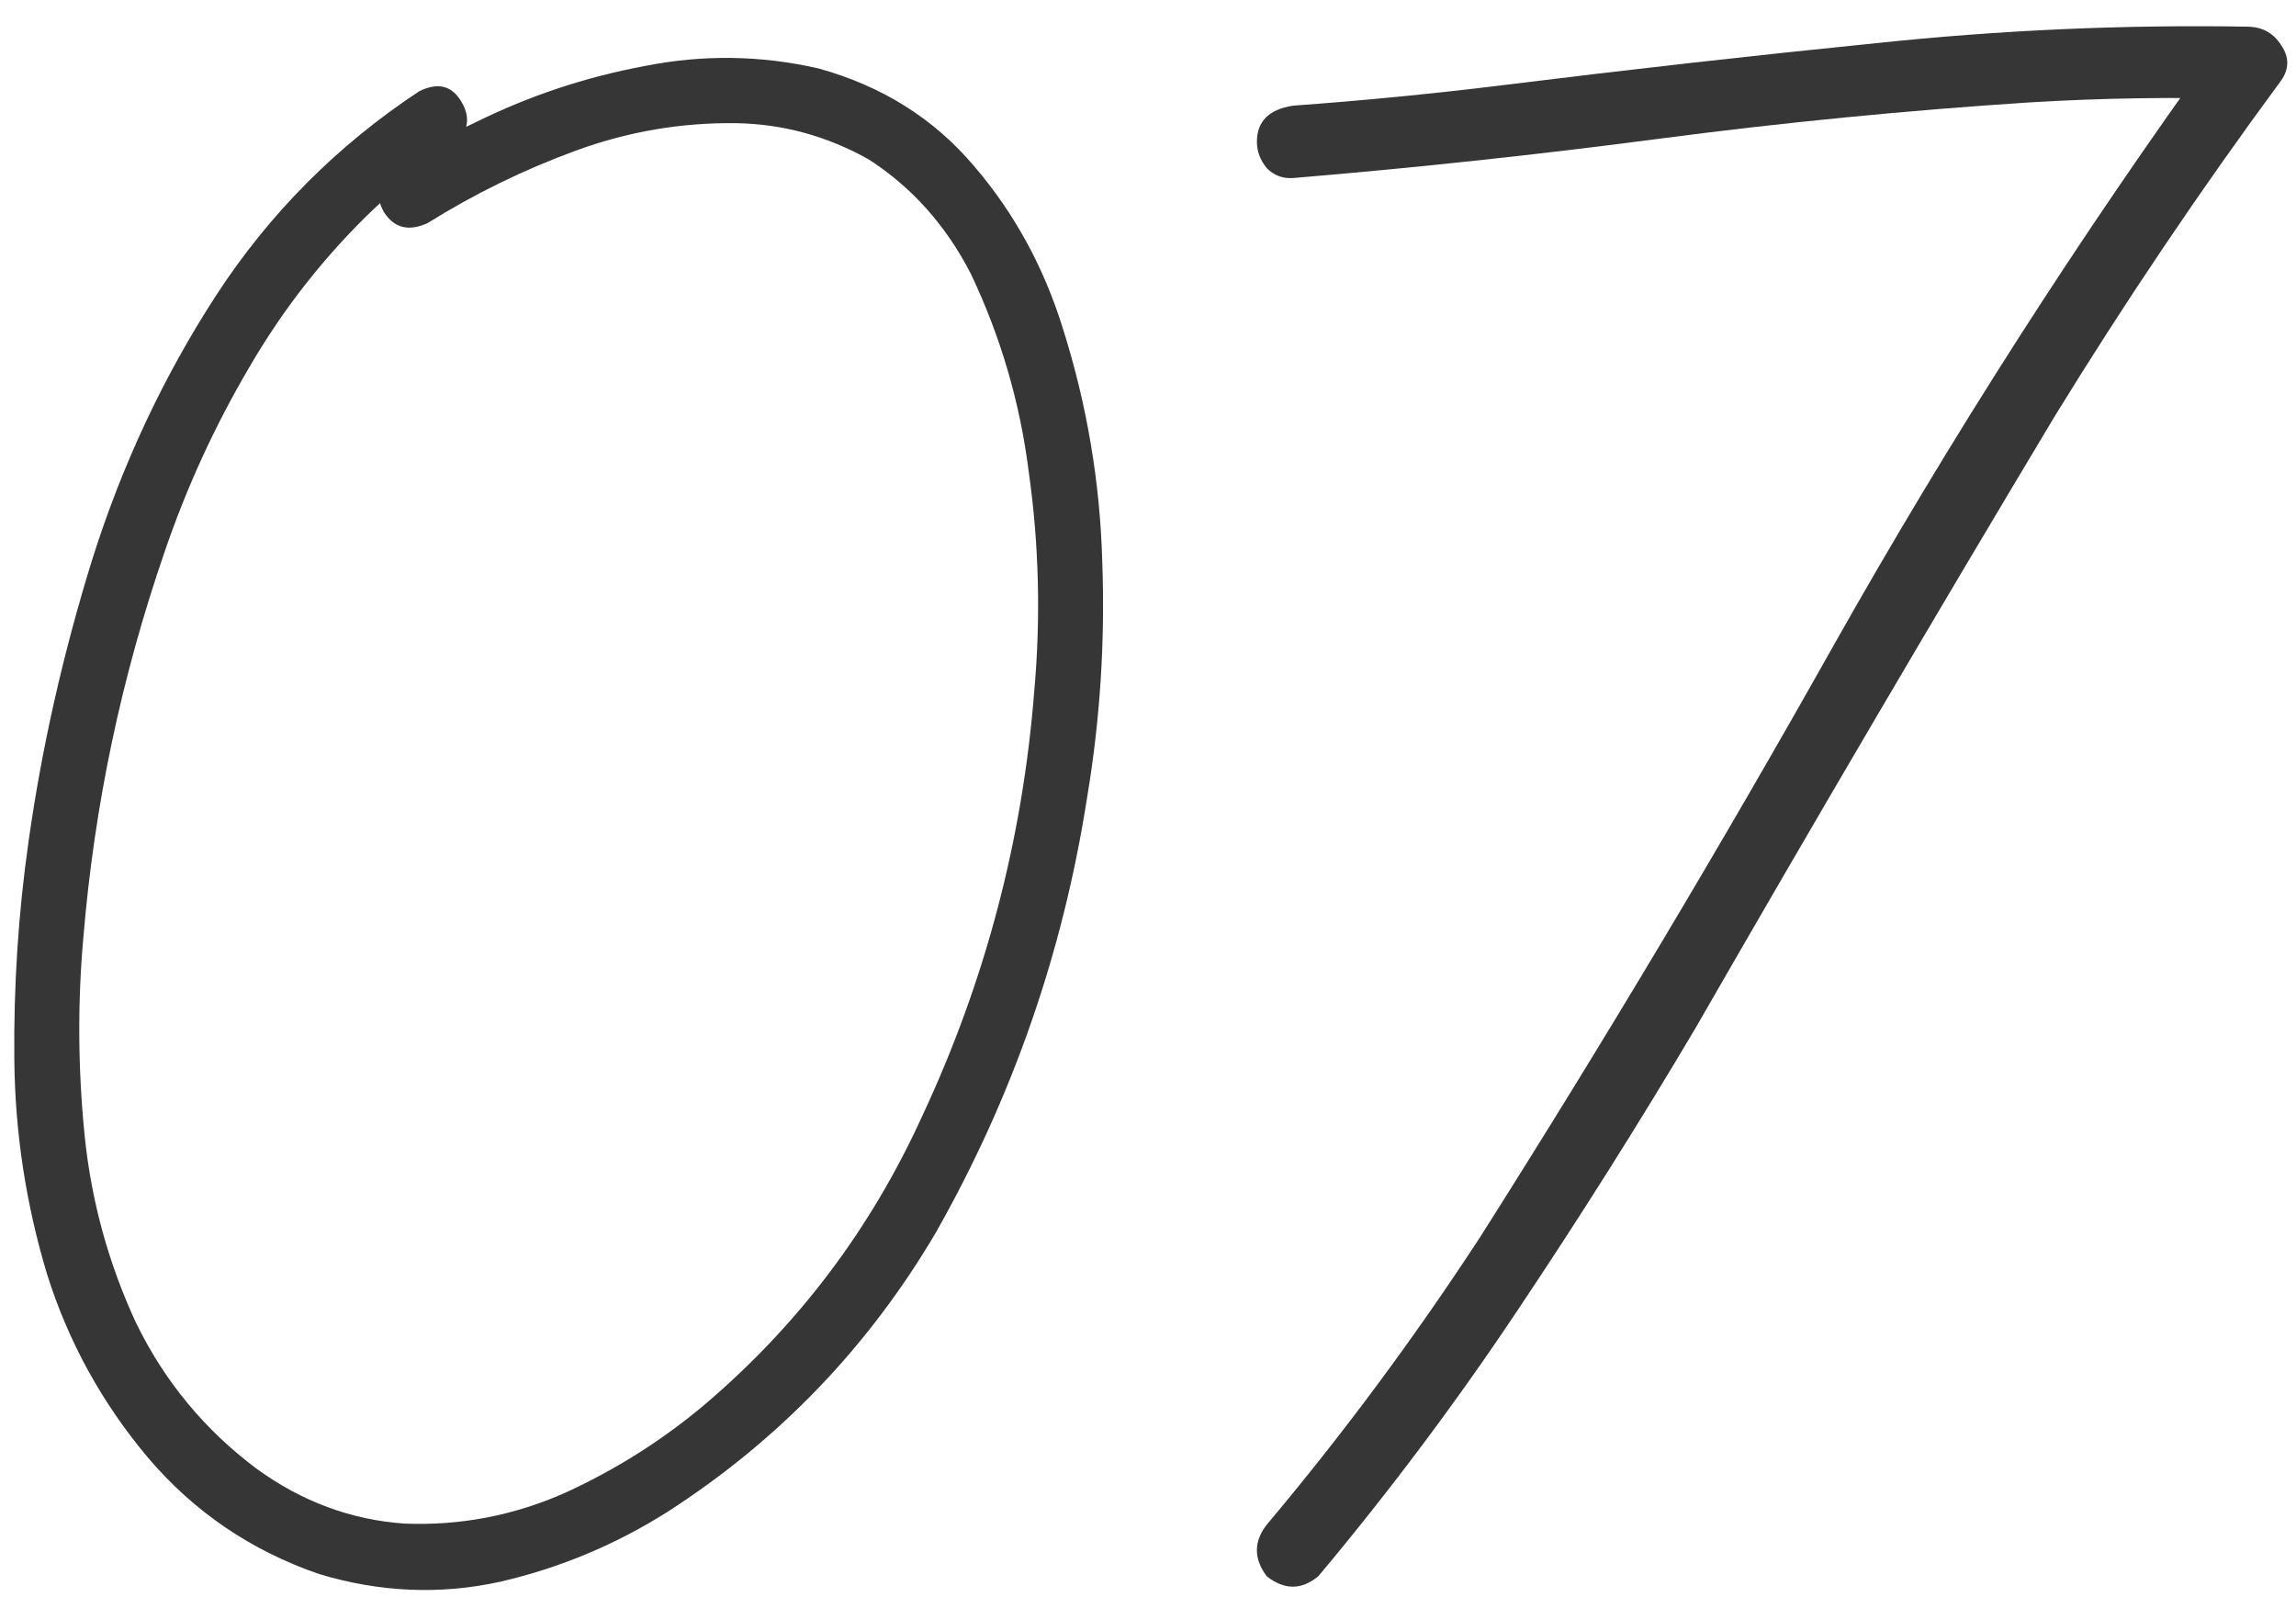
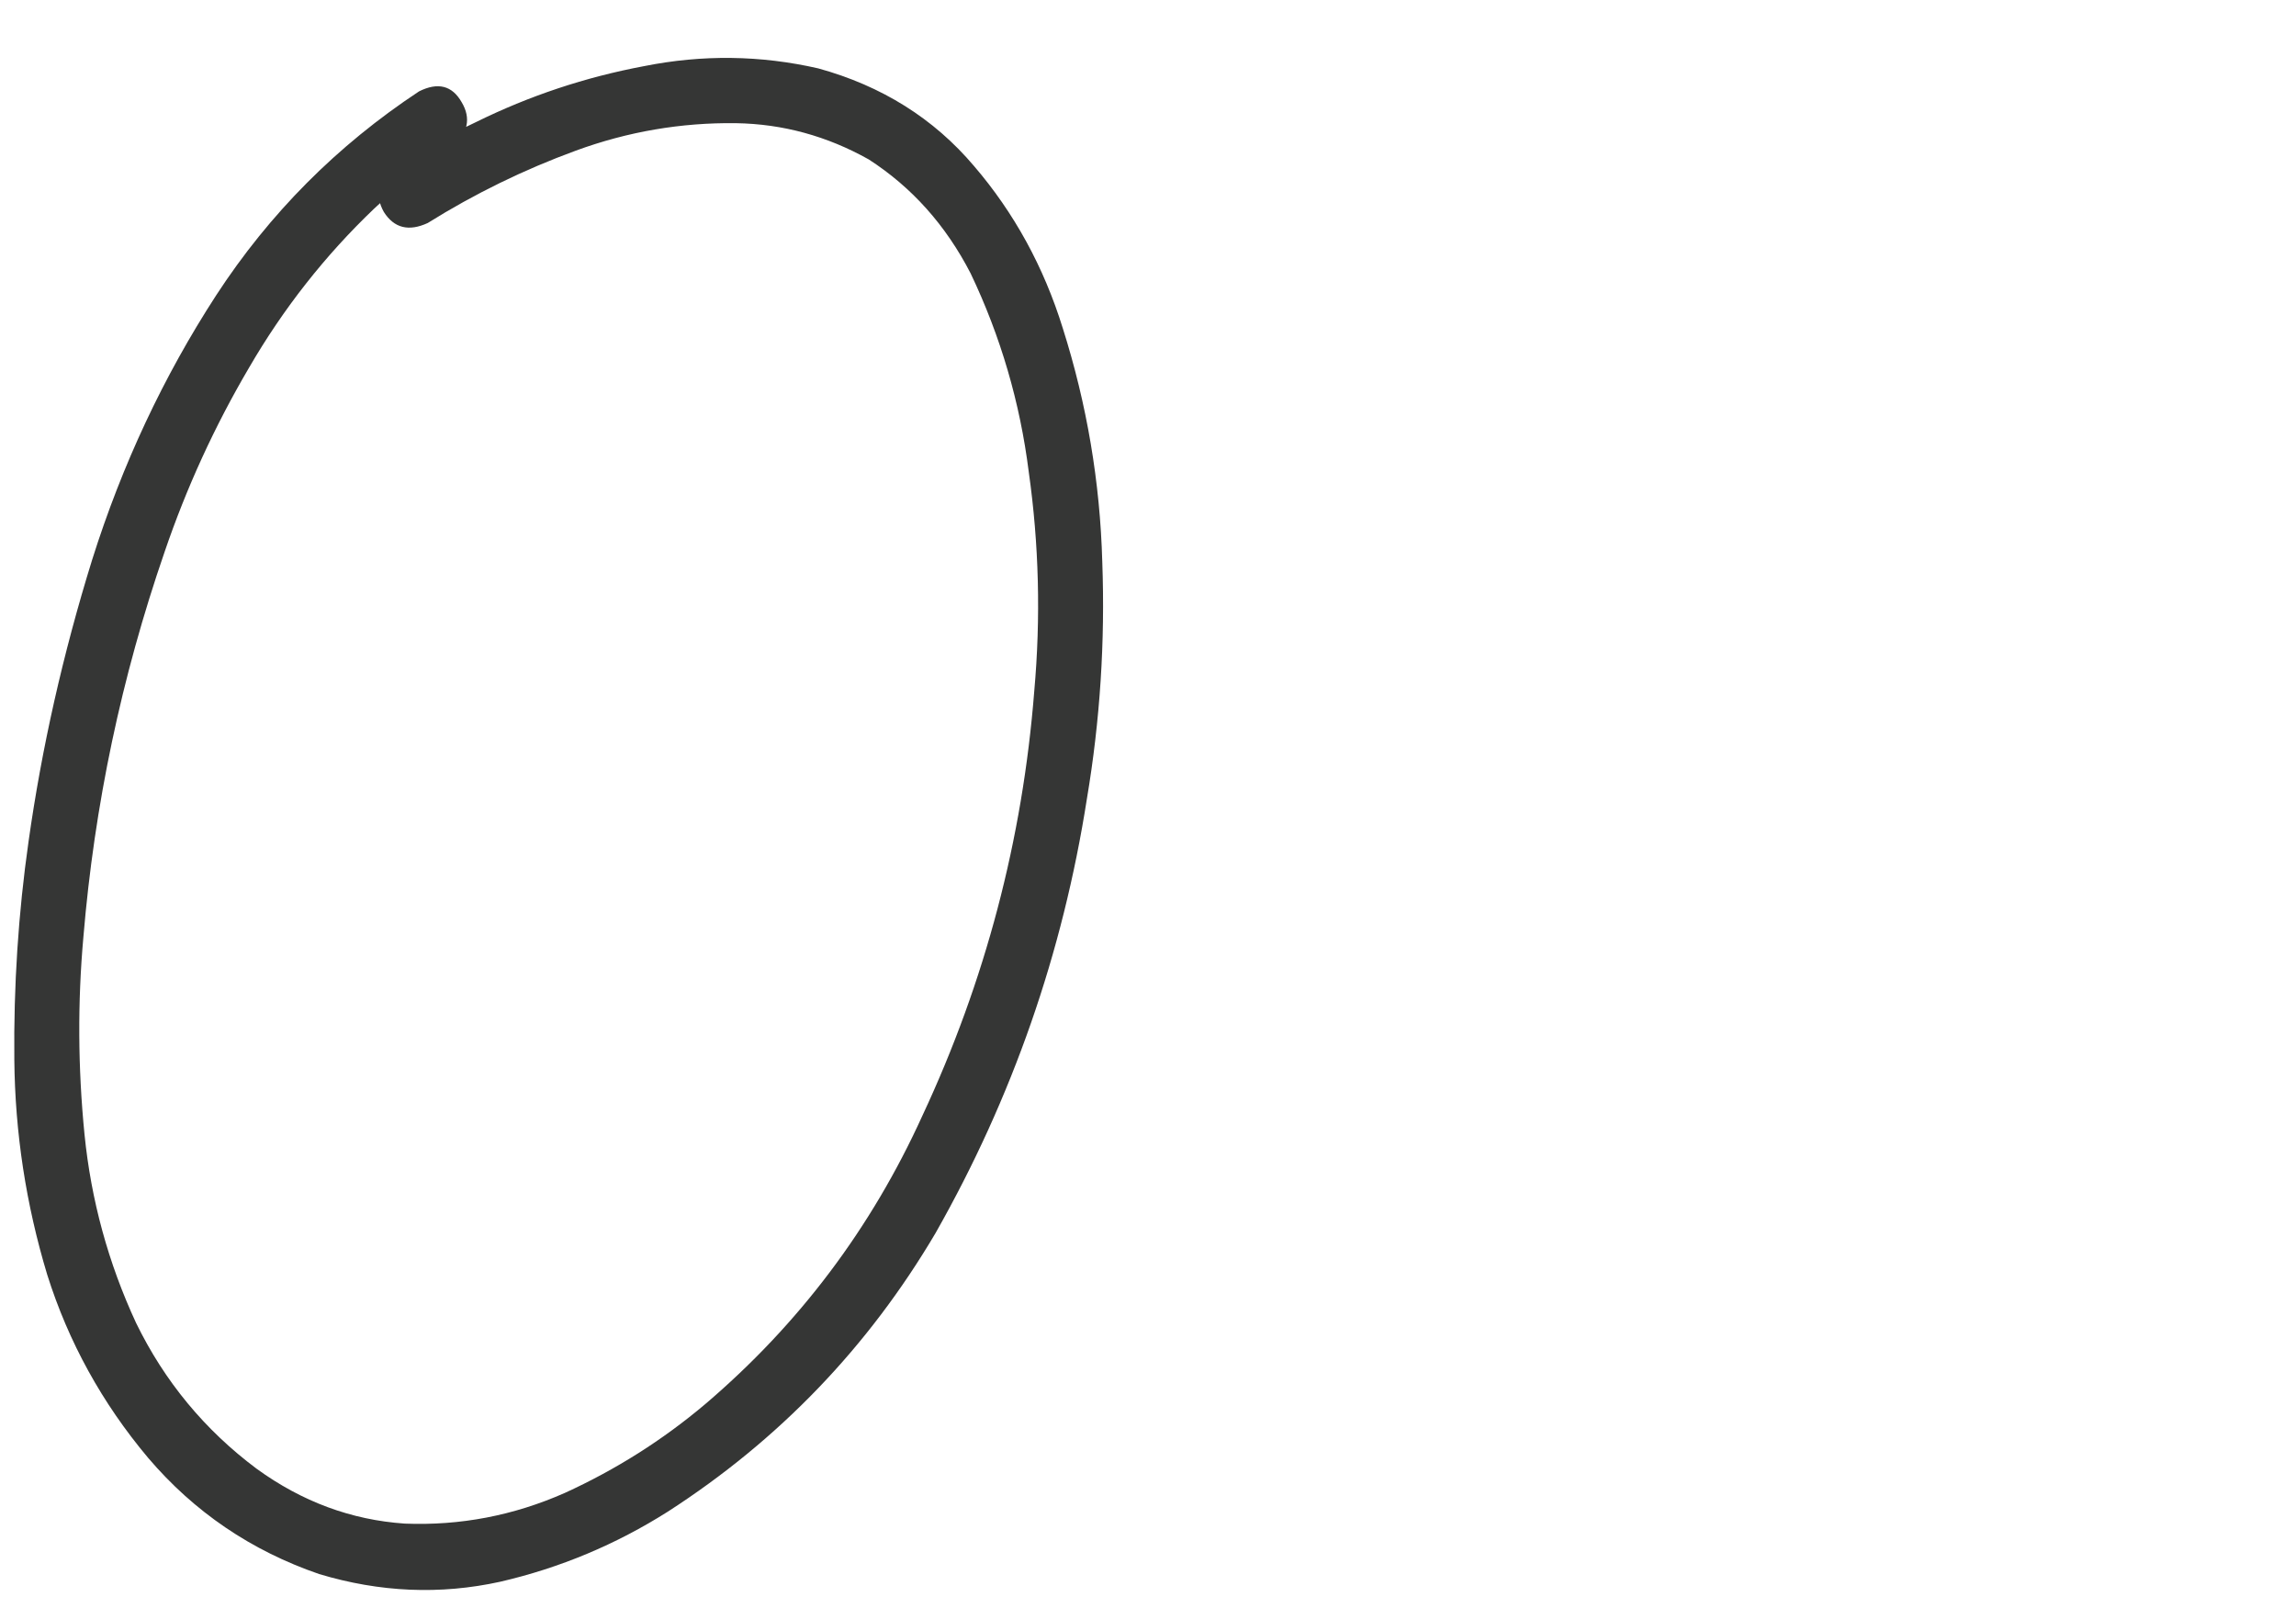
<svg xmlns="http://www.w3.org/2000/svg" width="46" height="32" viewBox="0 0 46 32" fill="none">
  <path d="M8.395 1.831C8.775 1.641 9.061 1.714 9.251 2.051C9.442 2.373 9.376 2.673 9.054 2.952C8.497 3.318 7.977 3.728 7.494 4.182C6.512 5.12 5.677 6.182 4.989 7.368C4.3 8.54 3.736 9.771 3.297 11.06C2.433 13.565 1.891 16.135 1.671 18.772C1.554 20.076 1.561 21.394 1.693 22.727C1.825 24.046 2.169 25.305 2.726 26.506C3.297 27.678 4.103 28.652 5.143 29.429C6.051 30.088 7.04 30.454 8.109 30.527C9.222 30.571 10.291 30.366 11.317 29.912C12.342 29.444 13.28 28.85 14.129 28.133C16.004 26.536 17.455 24.61 18.48 22.354C19.74 19.658 20.487 16.824 20.721 13.85C20.853 12.371 20.816 10.906 20.611 9.456C20.436 8.064 20.047 6.738 19.447 5.479C18.949 4.512 18.268 3.75 17.403 3.193C16.568 2.725 15.682 2.483 14.745 2.468C13.646 2.454 12.577 2.637 11.537 3.018C10.497 3.399 9.508 3.882 8.57 4.468C8.189 4.644 7.896 4.57 7.691 4.248C7.501 3.911 7.574 3.611 7.911 3.347C8.438 3.01 8.98 2.71 9.537 2.446C10.606 1.919 11.727 1.546 12.899 1.326C14.071 1.091 15.235 1.106 16.393 1.37C17.667 1.721 18.707 2.373 19.513 3.325C20.318 4.263 20.912 5.347 21.293 6.577C21.776 8.101 22.04 9.661 22.084 11.258C22.142 12.854 22.04 14.436 21.776 16.004C21.293 19.094 20.282 21.995 18.744 24.705C17.396 26.99 15.609 28.85 13.382 30.286C12.342 30.945 11.222 31.414 10.021 31.692C8.819 31.956 7.611 31.904 6.395 31.538C5.033 31.07 3.89 30.293 2.967 29.209C2.044 28.11 1.371 26.887 0.946 25.54C0.521 24.133 0.301 22.698 0.287 21.233C0.272 19.754 0.367 18.296 0.572 16.86C0.836 14.986 1.261 13.103 1.847 11.213C2.447 9.309 3.275 7.544 4.33 5.918C5.399 4.277 6.754 2.915 8.395 1.831Z" fill="#353635" />
-   <path d="M25.907 3.567C25.702 3.582 25.526 3.516 25.379 3.369C25.248 3.208 25.182 3.032 25.182 2.842C25.182 2.432 25.423 2.19 25.907 2.117C27.328 2.014 28.748 1.875 30.169 1.699C32.645 1.392 35.121 1.113 37.596 0.864C40.086 0.601 42.577 0.491 45.067 0.535C45.345 0.549 45.558 0.674 45.704 0.908C45.865 1.143 45.865 1.377 45.704 1.611C44.093 3.794 42.577 6.043 41.156 8.357C38.724 12.415 36.329 16.494 33.971 20.596C32.843 22.5 31.656 24.383 30.411 26.243C29.181 28.088 27.848 29.868 26.412 31.582C26.075 31.86 25.731 31.86 25.379 31.582C25.116 31.231 25.116 30.886 25.379 30.549C26.918 28.718 28.346 26.792 29.664 24.771C32.125 20.889 34.483 16.941 36.739 12.927C39.083 8.767 41.654 4.754 44.452 0.886C44.657 1.253 44.862 1.619 45.067 1.985C43.602 1.941 42.137 1.963 40.672 2.051C38.197 2.212 35.728 2.454 33.268 2.776C30.821 3.098 28.368 3.362 25.907 3.567Z" fill="#353635" />
</svg>